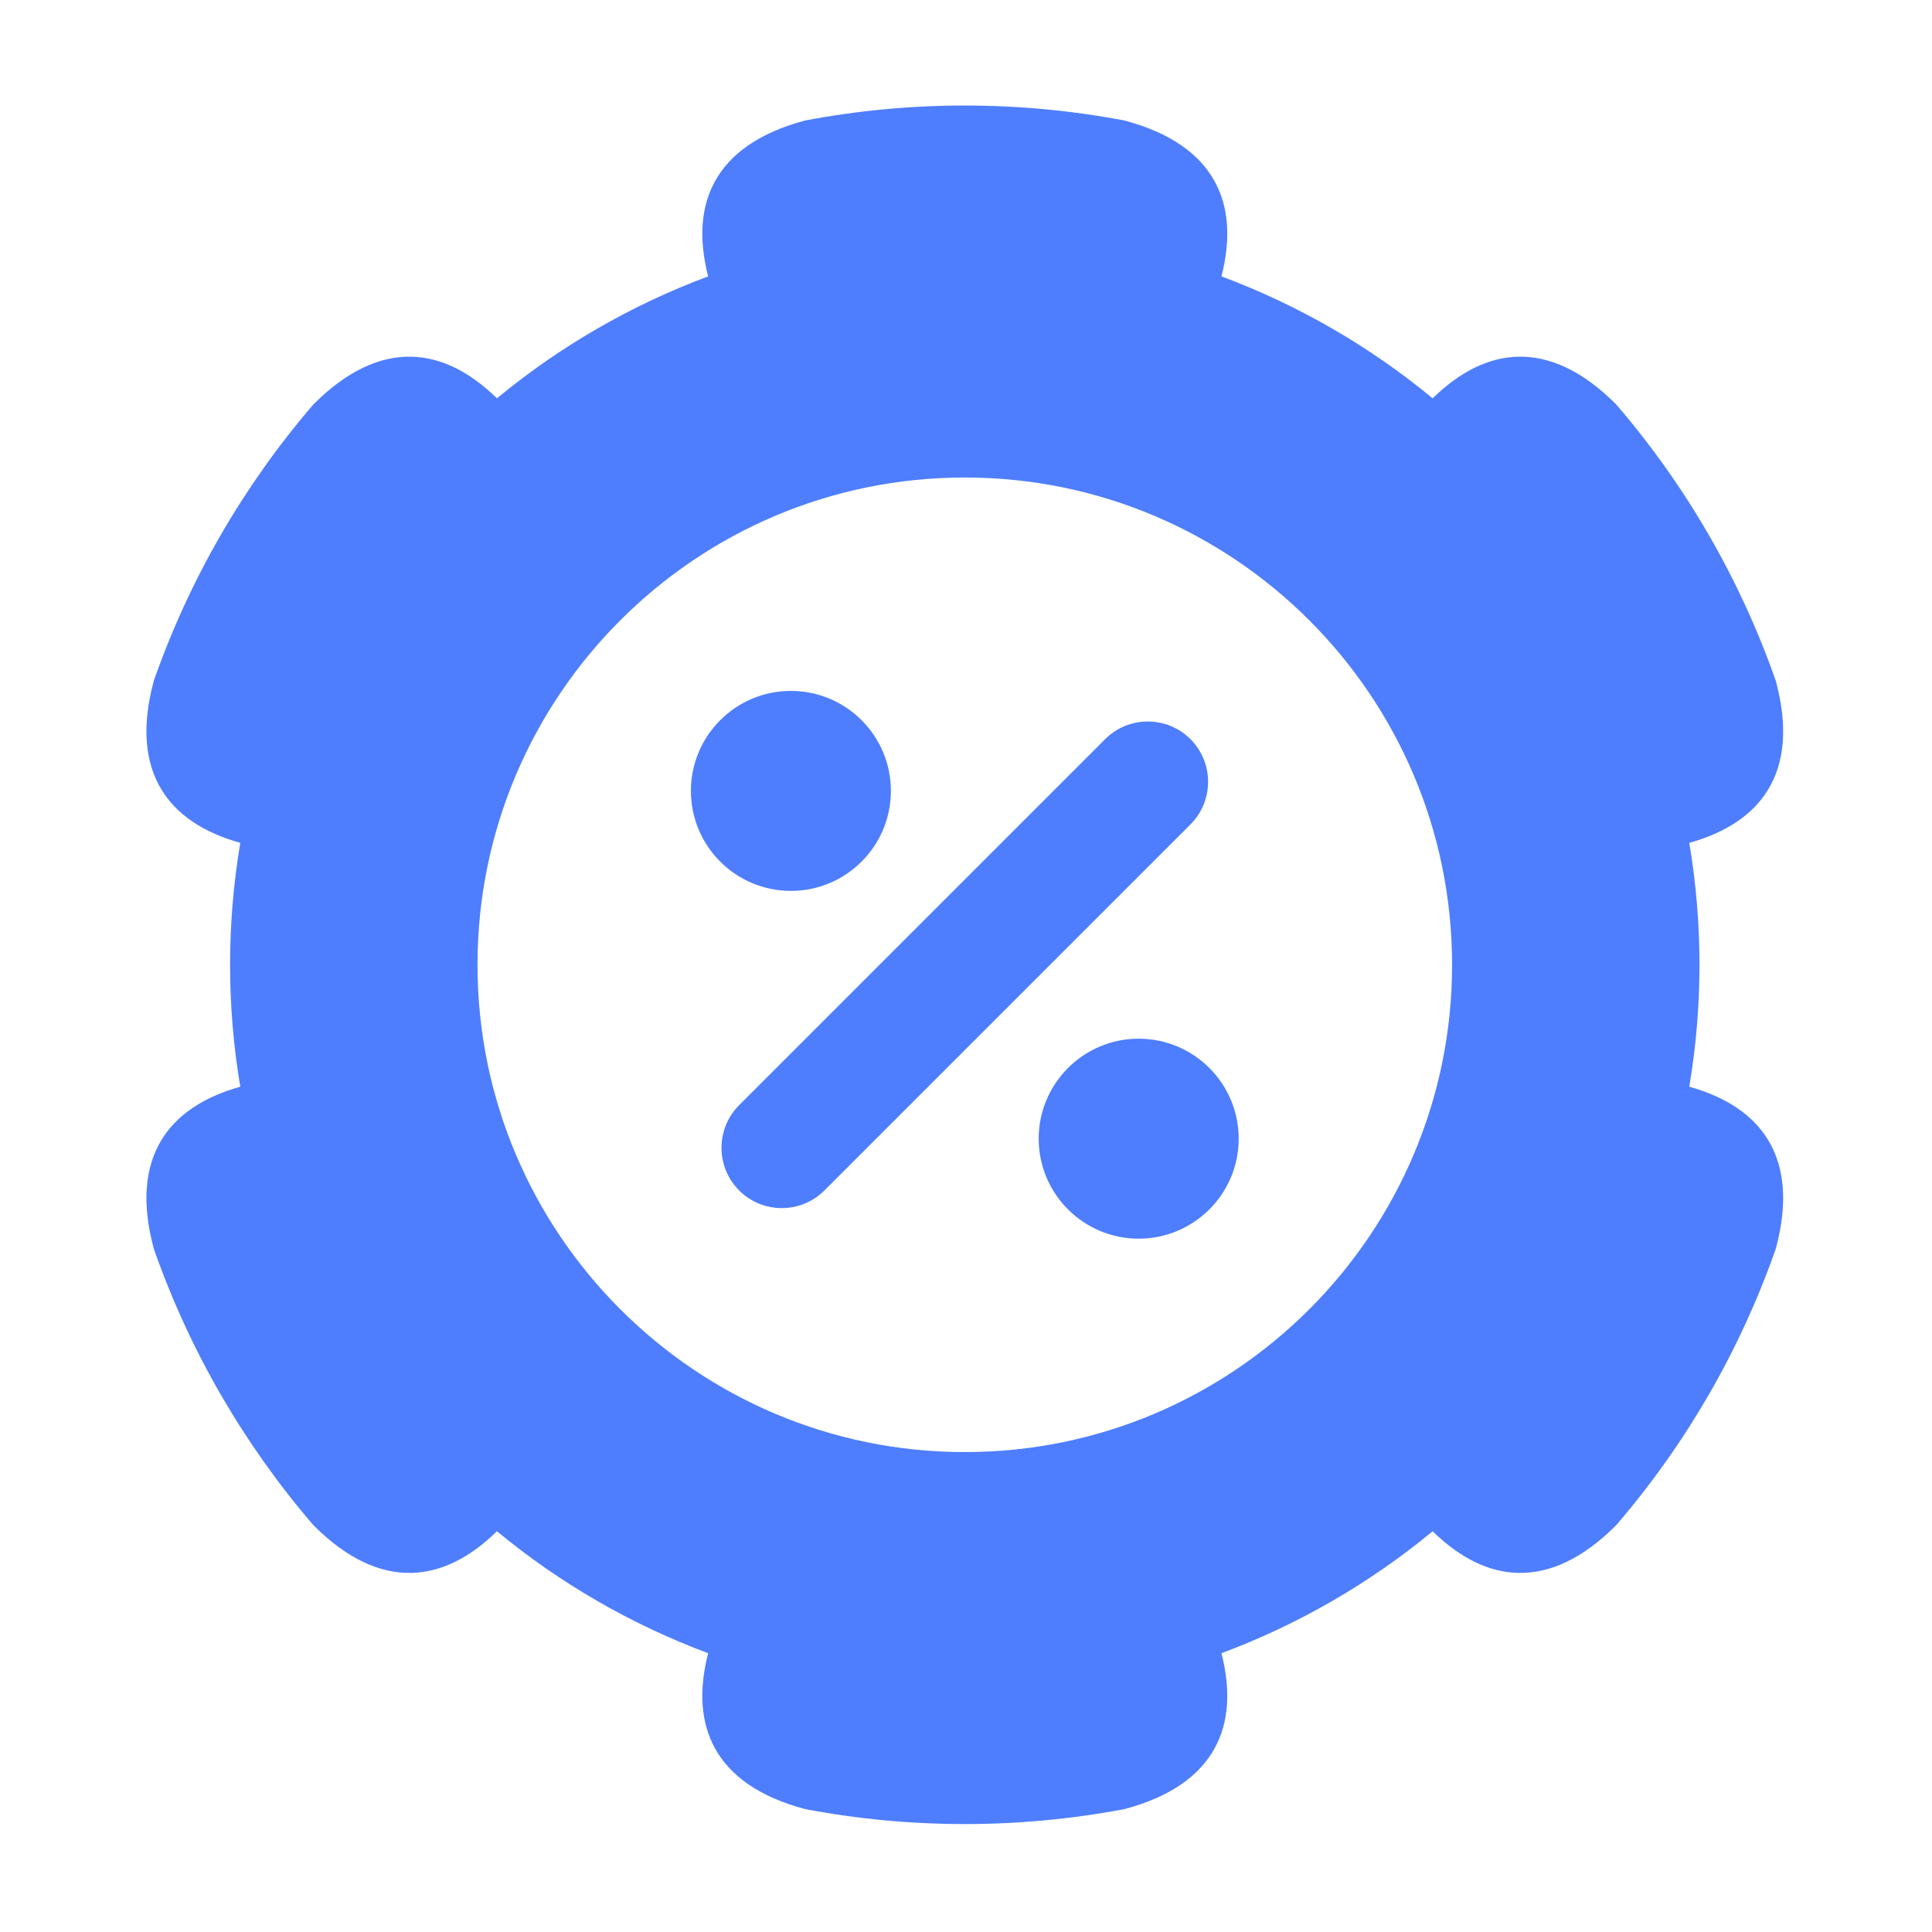
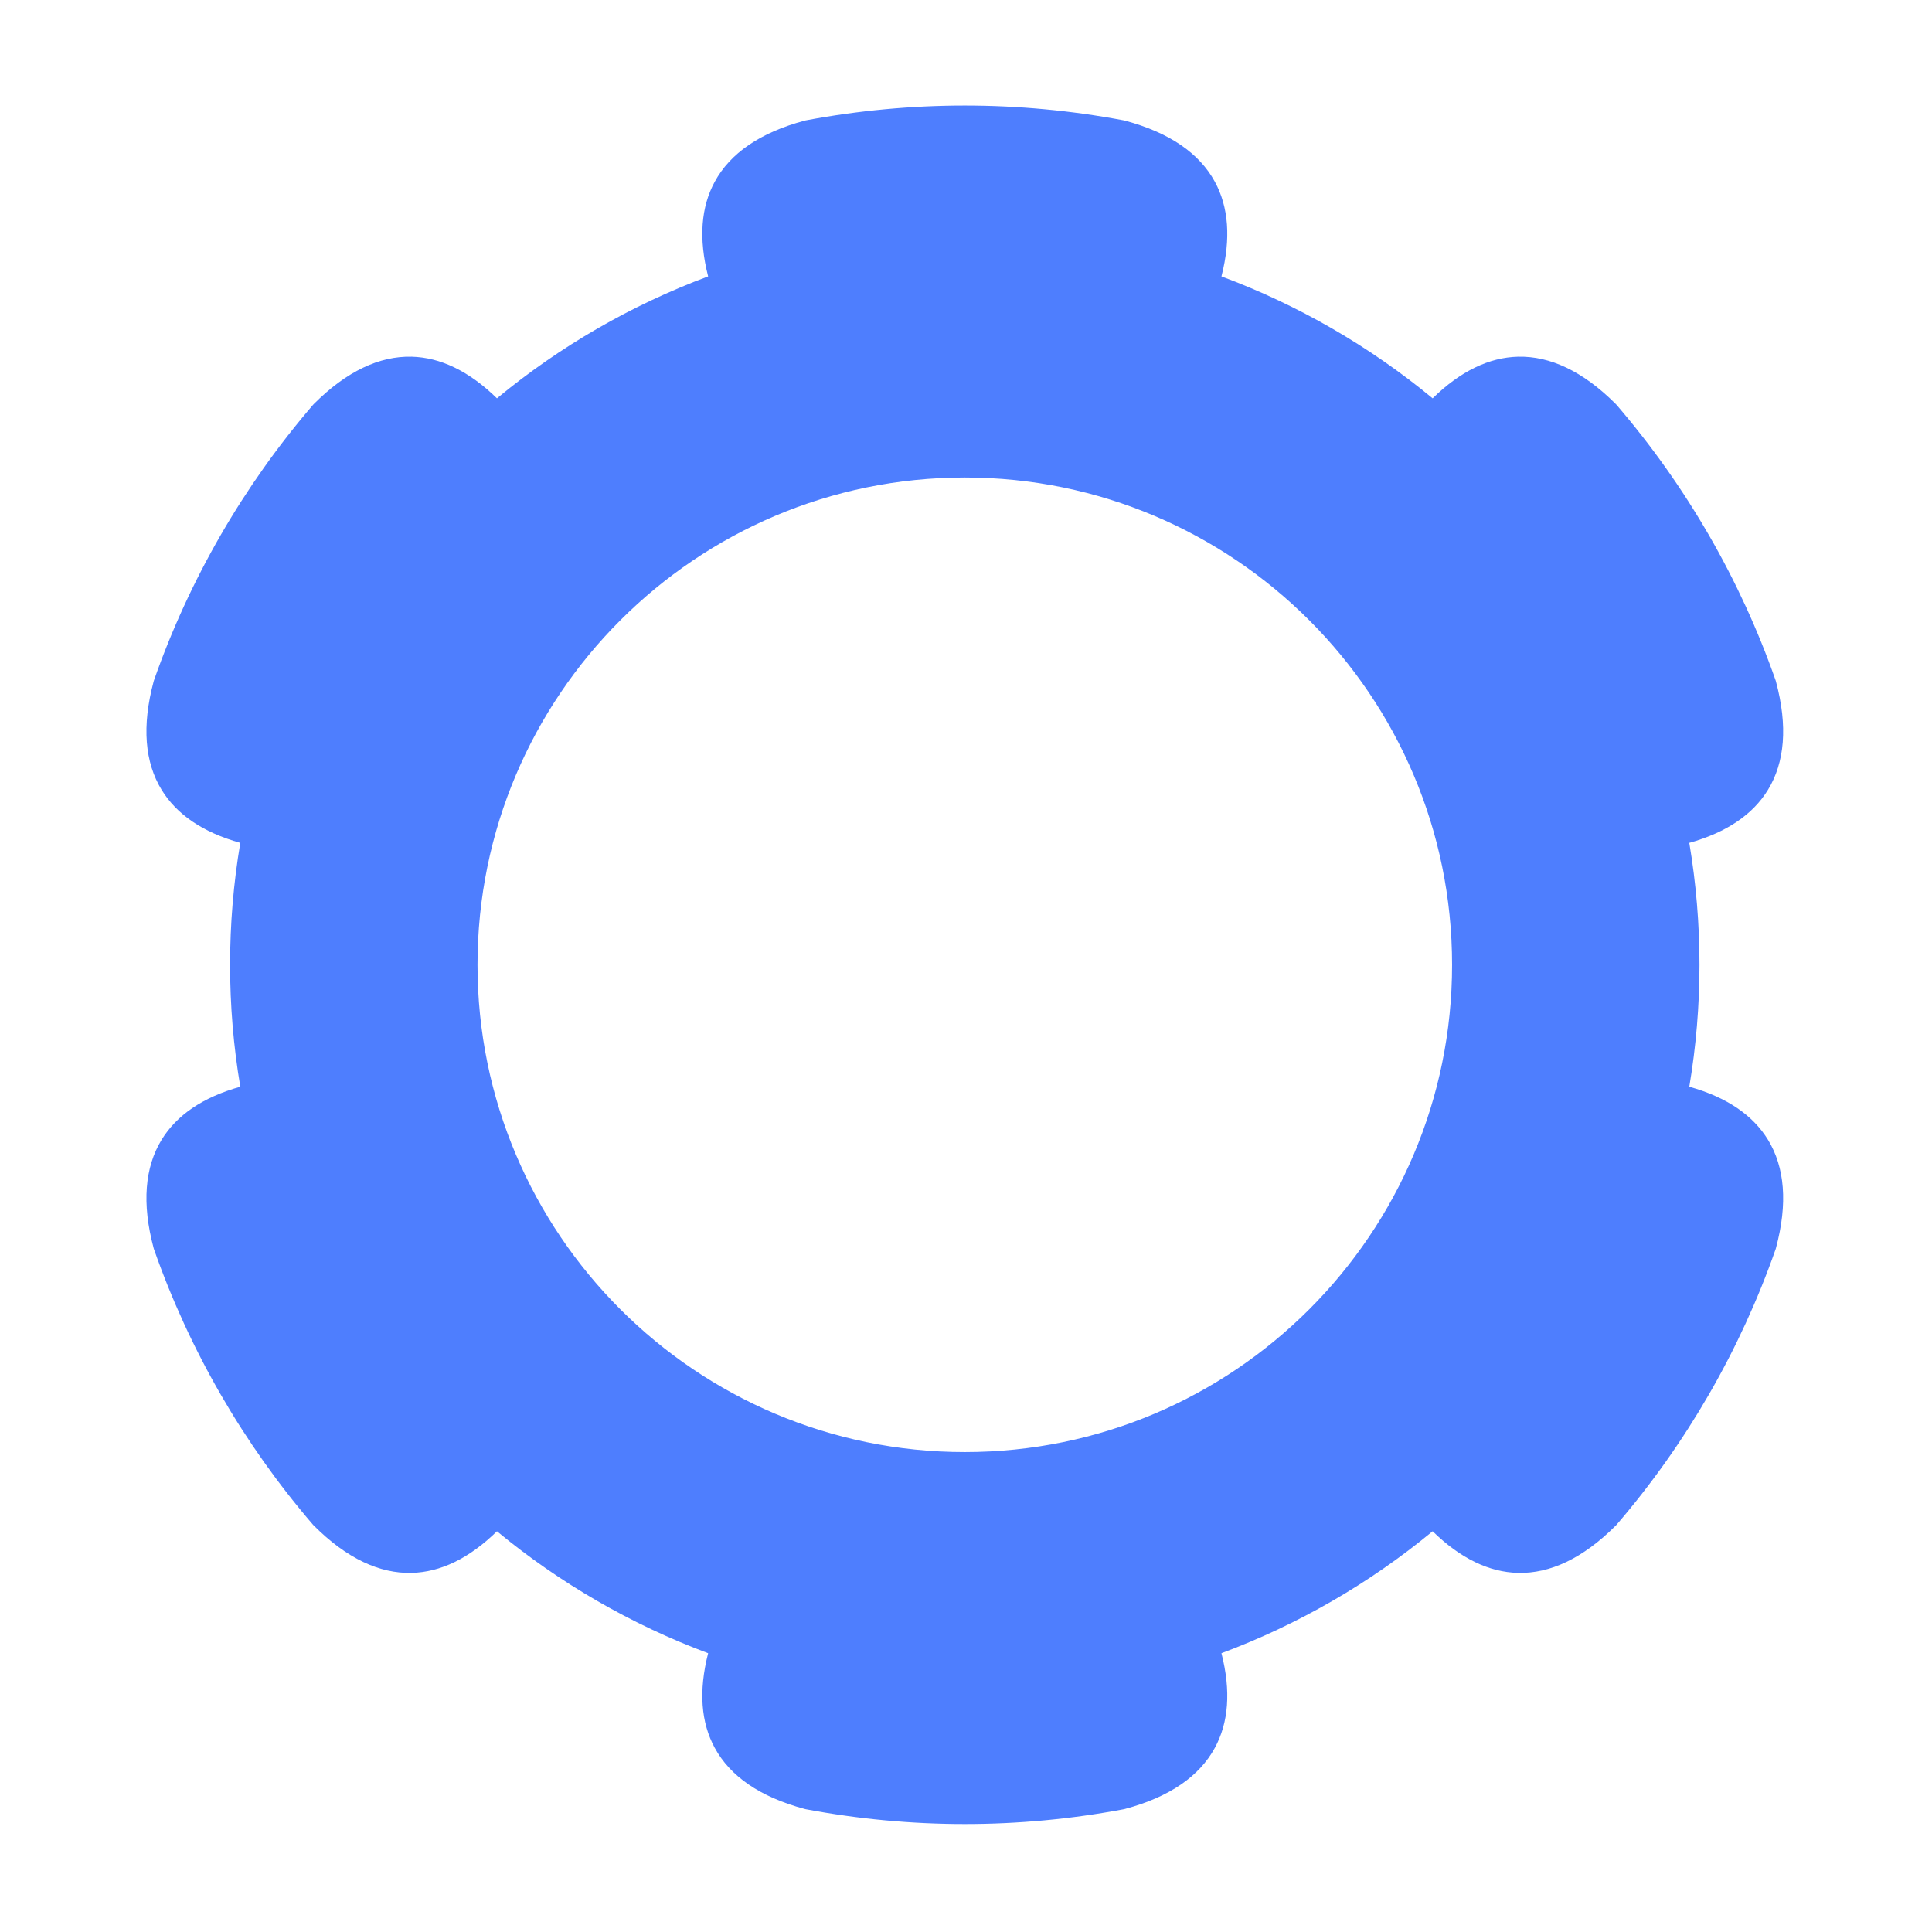
<svg xmlns="http://www.w3.org/2000/svg" width="64" height="64" viewBox="0 0 64 64" fill="none">
  <path fill-rule="evenodd" clip-rule="evenodd" d="M37.265 3.996C37.253 3.992 37.24 3.99 37.228 3.987C33.747 3.332 30.173 3.332 26.692 3.987C26.68 3.99 26.667 3.992 26.655 3.996C25.166 4.395 24.185 5.086 23.677 6.019C23.223 6.852 23.136 7.897 23.458 9.156C20.917 10.103 18.552 11.468 16.462 13.195C15.533 12.287 14.584 11.84 13.636 11.816C12.574 11.79 11.484 12.294 10.395 13.384C10.386 13.393 10.377 13.402 10.369 13.412C8.06 16.099 6.274 19.193 5.101 22.536C5.097 22.548 5.093 22.56 5.09 22.572C4.691 24.061 4.799 25.256 5.353 26.163C5.848 26.972 6.709 27.571 7.96 27.921C7.509 30.595 7.509 33.325 7.96 35.999C6.709 36.349 5.848 36.948 5.353 37.757C4.799 38.664 4.691 39.859 5.09 41.348C5.093 41.36 5.097 41.372 5.101 41.384C6.274 44.727 8.06 47.821 10.369 50.509C10.377 50.518 10.386 50.527 10.395 50.536C11.484 51.626 12.574 52.13 13.636 52.104C14.584 52.08 15.533 51.634 16.462 50.725C18.552 52.452 20.917 53.817 23.458 54.765C23.136 56.023 23.223 57.068 23.677 57.901C24.185 58.834 25.166 59.526 26.655 59.924C26.667 59.928 26.68 59.93 26.692 59.933C30.173 60.588 33.747 60.588 37.228 59.933C37.24 59.93 37.253 59.928 37.265 59.924C38.754 59.526 39.735 58.834 40.243 57.901C40.697 57.068 40.785 56.023 40.462 54.765C43.003 53.817 45.367 52.452 47.458 50.725C48.387 51.634 49.336 52.08 50.284 52.104C51.346 52.13 52.435 51.626 53.525 50.536C53.534 50.527 53.543 50.518 53.551 50.509C55.859 47.821 57.646 44.727 58.819 41.384C58.823 41.372 58.827 41.36 58.83 41.348C59.229 39.859 59.121 38.664 58.567 37.757C58.072 36.948 57.211 36.349 55.96 35.999C56.41 33.325 56.41 30.595 55.96 27.921C57.211 27.571 58.072 26.972 58.567 26.163C59.121 25.256 59.229 24.061 58.83 22.572C58.827 22.56 58.823 22.548 58.819 22.536C57.646 19.193 55.859 16.099 53.551 13.412C53.543 13.402 53.534 13.393 53.525 13.384C52.435 12.294 51.346 11.79 50.284 11.816C49.336 11.84 48.387 12.287 47.458 13.195C45.367 11.468 43.003 10.103 40.462 9.156C40.785 7.897 40.697 6.852 40.243 6.019C39.735 5.086 38.754 4.395 37.265 3.996ZM31.96 48.102C23.051 48.102 15.818 40.869 15.818 31.96C15.818 23.051 23.051 15.818 31.96 15.818C40.869 15.818 48.102 23.051 48.102 31.96C48.102 40.869 40.869 48.102 31.96 48.102Z" fill="#4E7EFE" />
-   <path fill-rule="evenodd" clip-rule="evenodd" d="M37.72 34.408C35.892 34.408 34.408 35.892 34.408 37.721C34.408 39.549 35.892 41.033 37.72 41.033C39.548 41.033 41.033 39.549 41.033 37.721C41.033 35.892 39.548 34.408 37.72 34.408ZM36.61 24.485L24.485 36.61C23.706 37.39 23.706 38.655 24.485 39.435C25.265 40.215 26.53 40.215 27.31 39.435L39.435 27.31C40.214 26.53 40.214 25.265 39.435 24.485C38.655 23.706 37.39 23.706 36.61 24.485ZM26.2 22.887C24.371 22.887 22.887 24.372 22.887 26.2C22.887 28.028 24.371 29.512 26.2 29.512C28.028 29.512 29.512 28.028 29.512 26.2C29.512 24.372 28.028 22.887 26.2 22.887Z" fill="#4E7EFE" />
</svg>